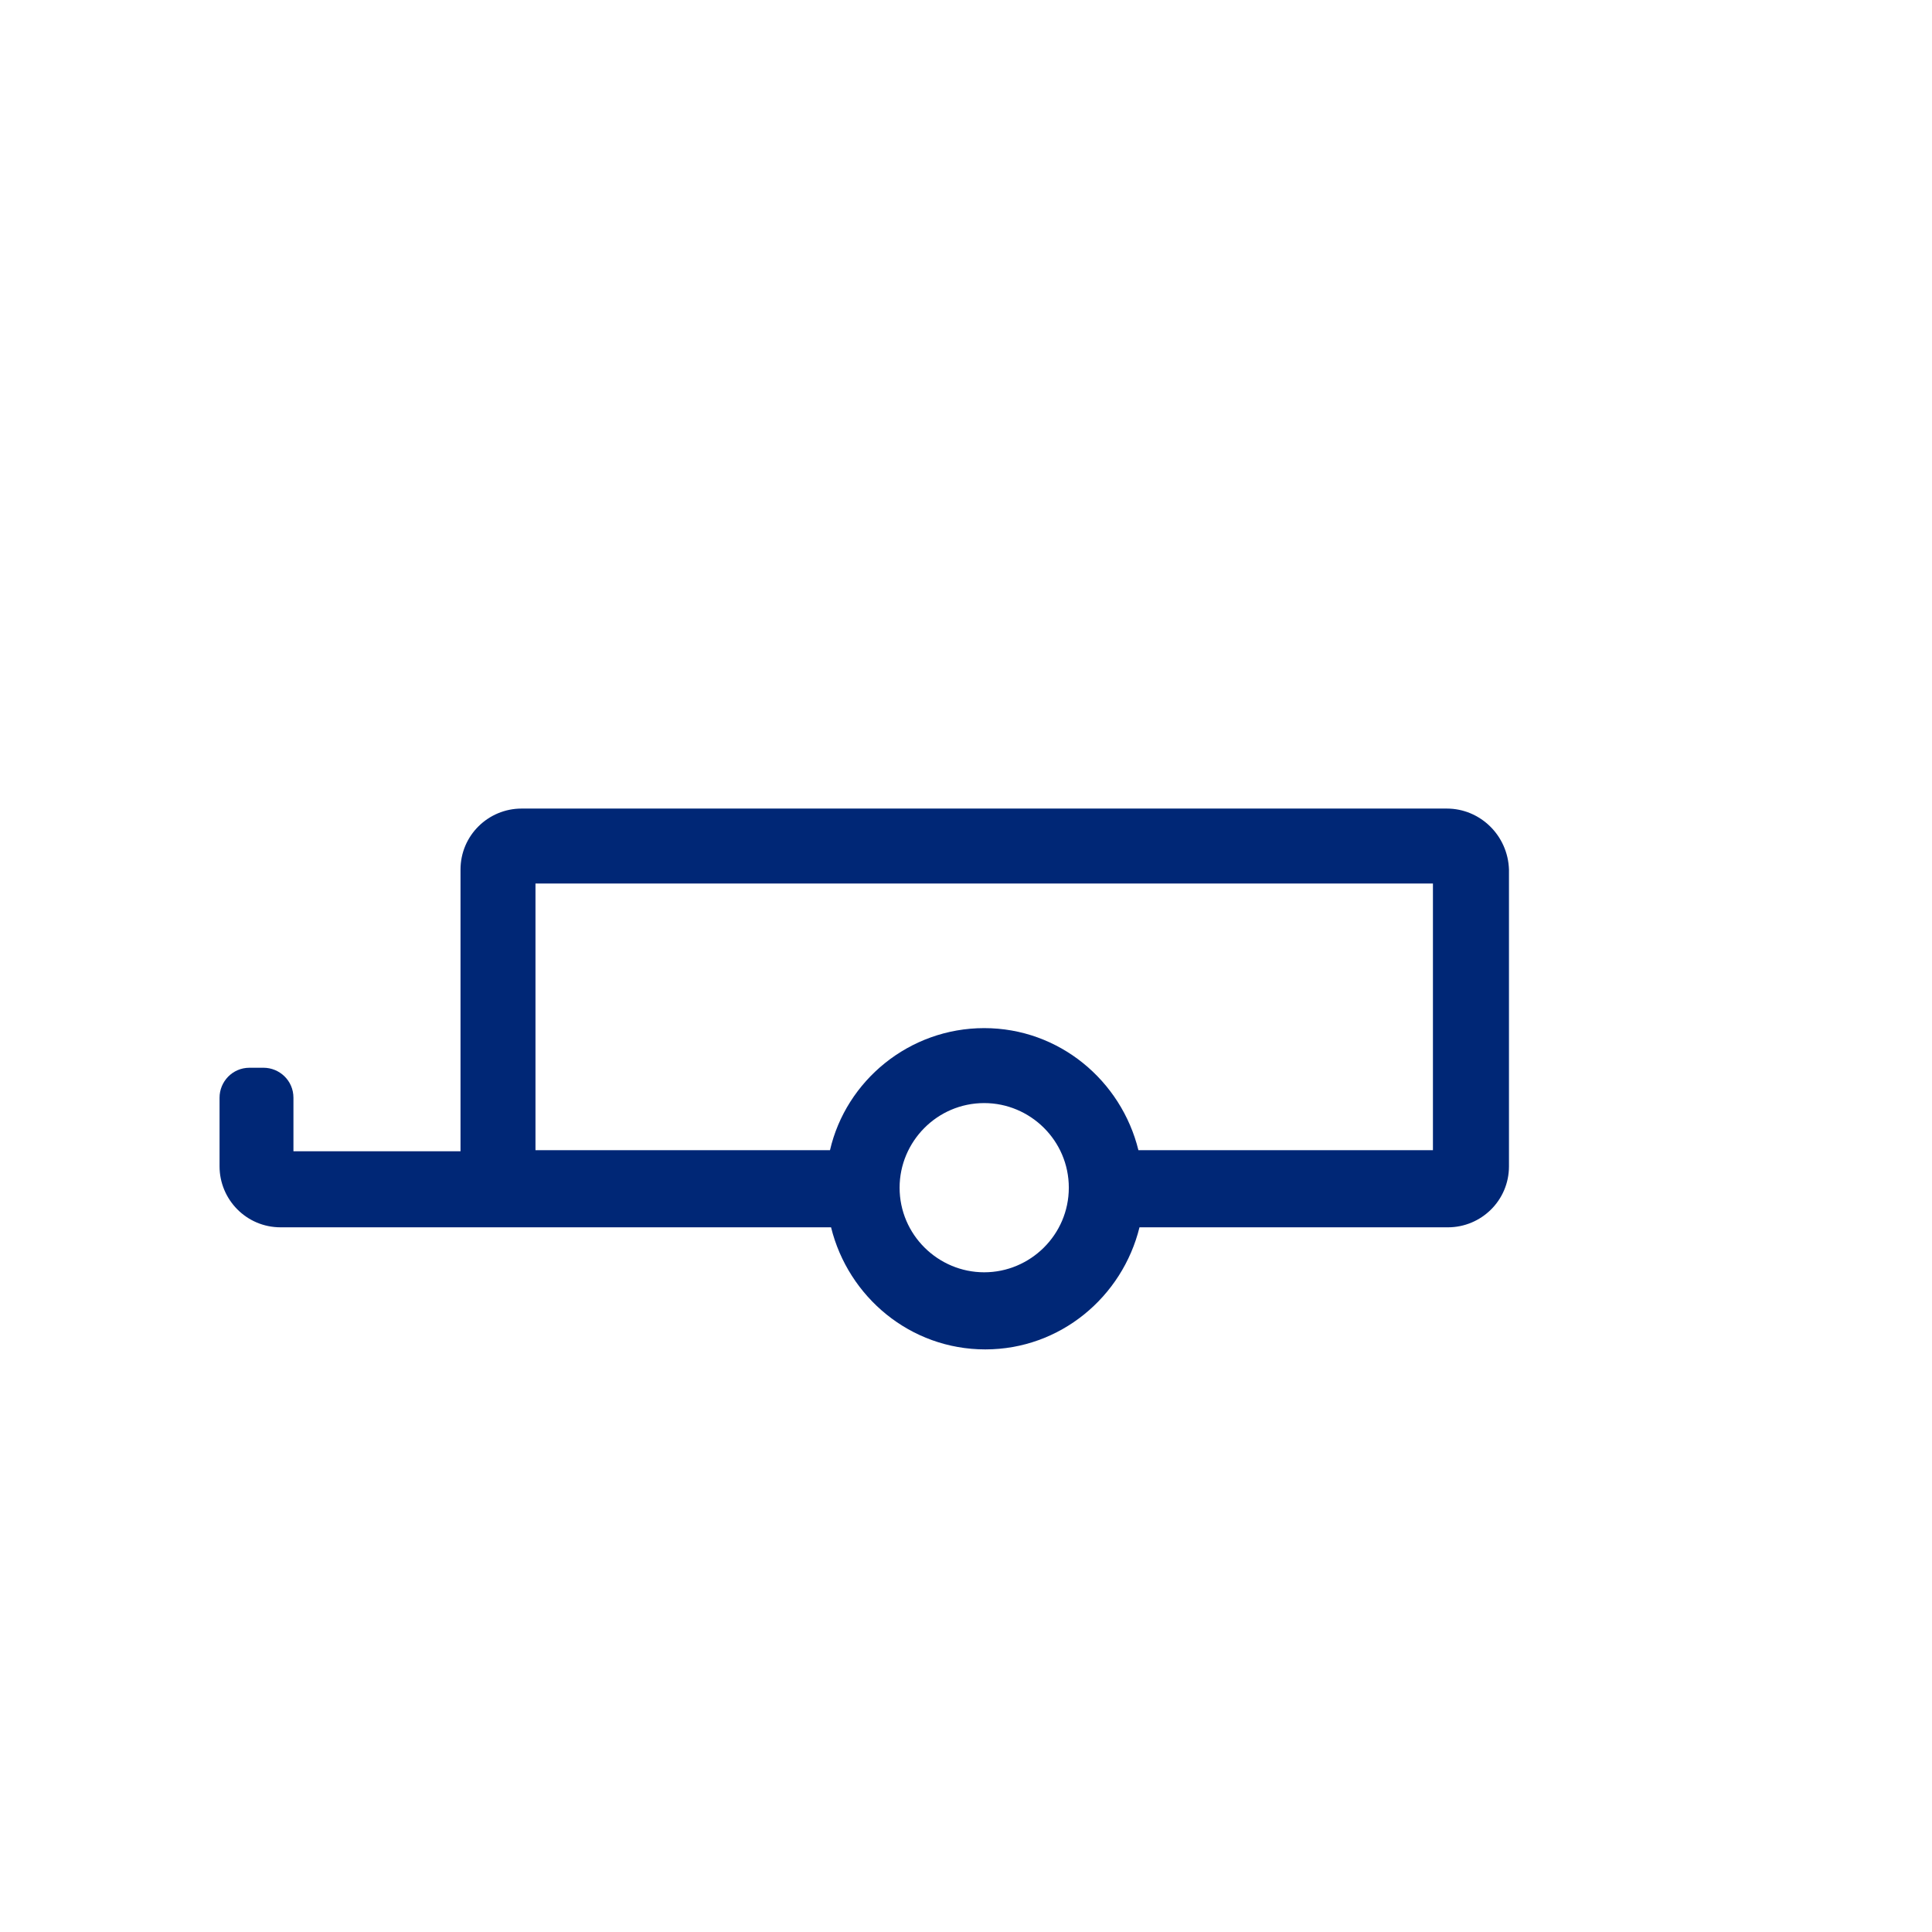
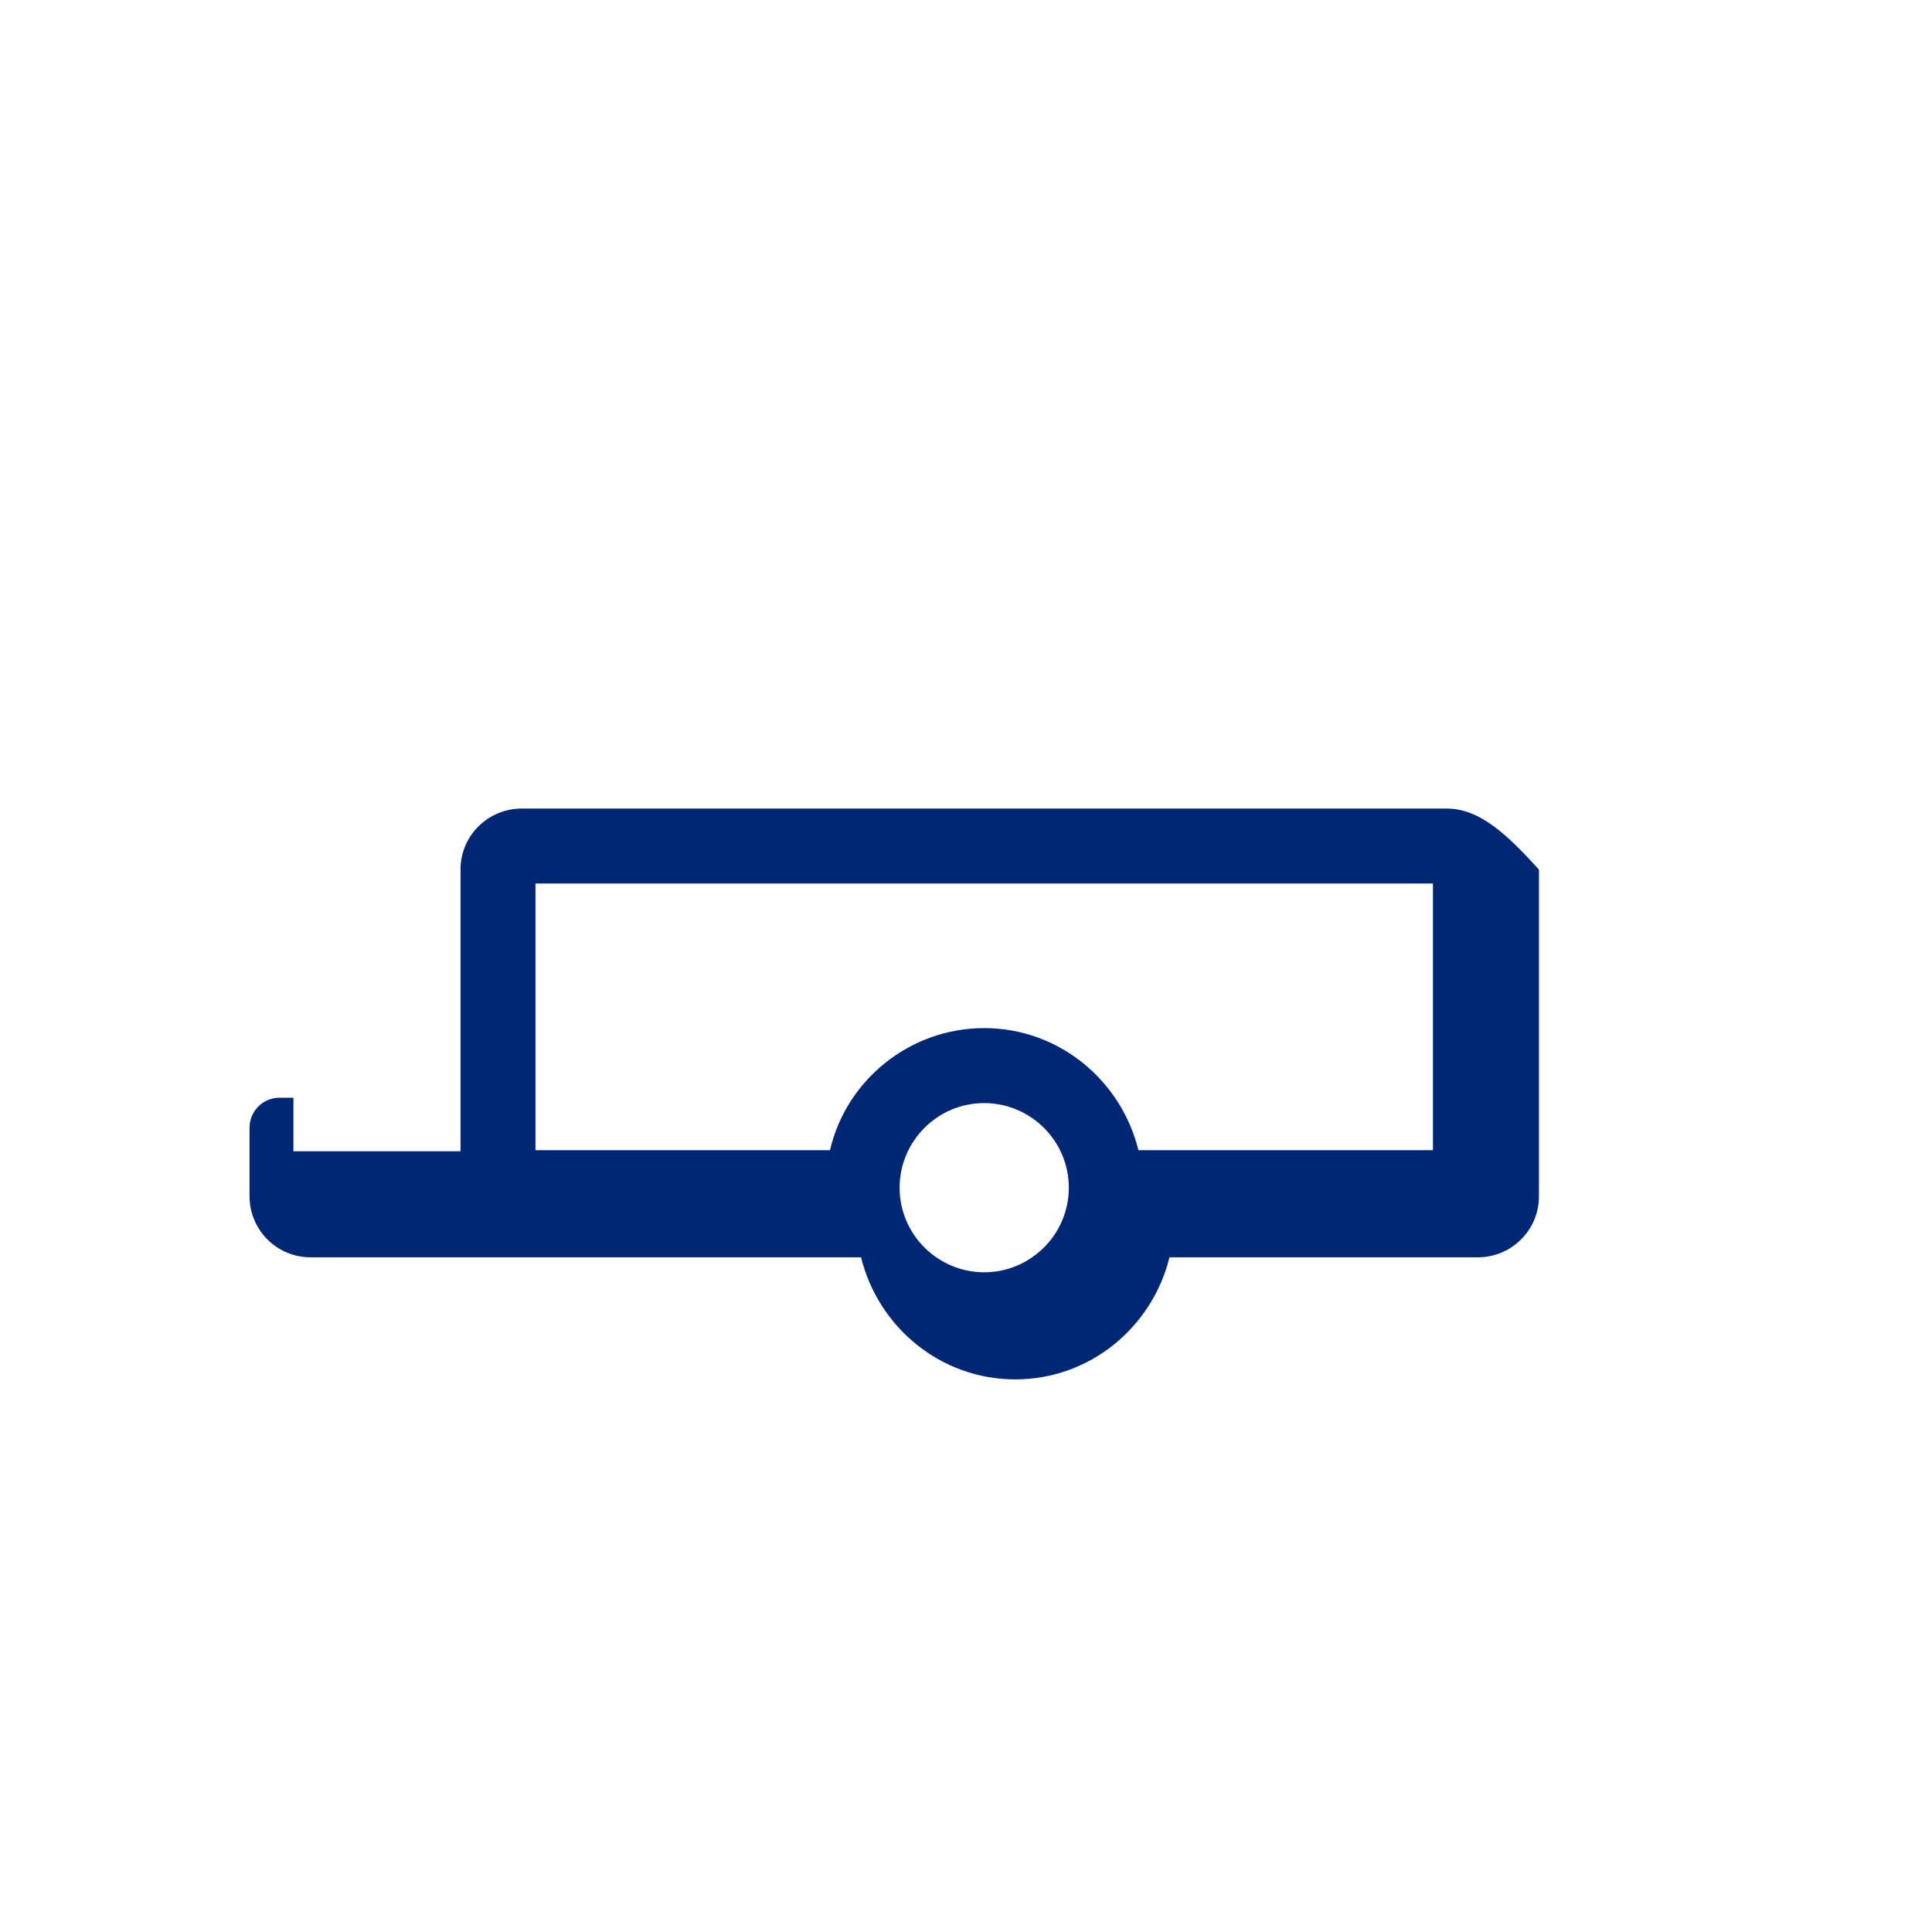
<svg xmlns="http://www.w3.org/2000/svg" version="1.1" id="prod" x="0px" y="0px" width="180.4px" height="180.4px" viewBox="0 0 180.4 180.4" enable-background="new 0 0 180.4 180.4" xml:space="preserve">
-   <path fill="#002776" d="M135.1,75.5H48.7c-3.1,0-5.7,2.5-5.7,5.7v26.3H27.4v-5c0-1.6-1.3-2.8-2.8-2.8h-1.3c-1.6,0-2.8,1.3-2.8,2.8  v6.4c0,3.1,2.5,5.7,5.7,5.7h51.4c1.6,6.5,7.4,11.4,14.4,11.4c7,0,12.8-4.9,14.4-11.4h28.8c3.1,0,5.7-2.5,5.7-5.7V81.2  C140.8,78,138.2,75.5,135.1,75.5z M91.9,118.8c-4.3,0-7.9-3.5-7.9-7.9c0-4.3,3.5-7.9,7.9-7.9c4.3,0,7.9,3.5,7.9,7.9  C99.8,115.3,96.2,118.8,91.9,118.8z M133.8,107.4h-27.5c-1.6-6.5-7.4-11.4-14.4-11.4c-7,0-12.9,4.9-14.4,11.4H50V82.5h83.8V107.4z" />
+   <path fill="#002776" d="M135.1,75.5H48.7c-3.1,0-5.7,2.5-5.7,5.7v26.3H27.4v-5h-1.3c-1.6,0-2.8,1.3-2.8,2.8  v6.4c0,3.1,2.5,5.7,5.7,5.7h51.4c1.6,6.5,7.4,11.4,14.4,11.4c7,0,12.8-4.9,14.4-11.4h28.8c3.1,0,5.7-2.5,5.7-5.7V81.2  C140.8,78,138.2,75.5,135.1,75.5z M91.9,118.8c-4.3,0-7.9-3.5-7.9-7.9c0-4.3,3.5-7.9,7.9-7.9c4.3,0,7.9,3.5,7.9,7.9  C99.8,115.3,96.2,118.8,91.9,118.8z M133.8,107.4h-27.5c-1.6-6.5-7.4-11.4-14.4-11.4c-7,0-12.9,4.9-14.4,11.4H50V82.5h83.8V107.4z" />
</svg>